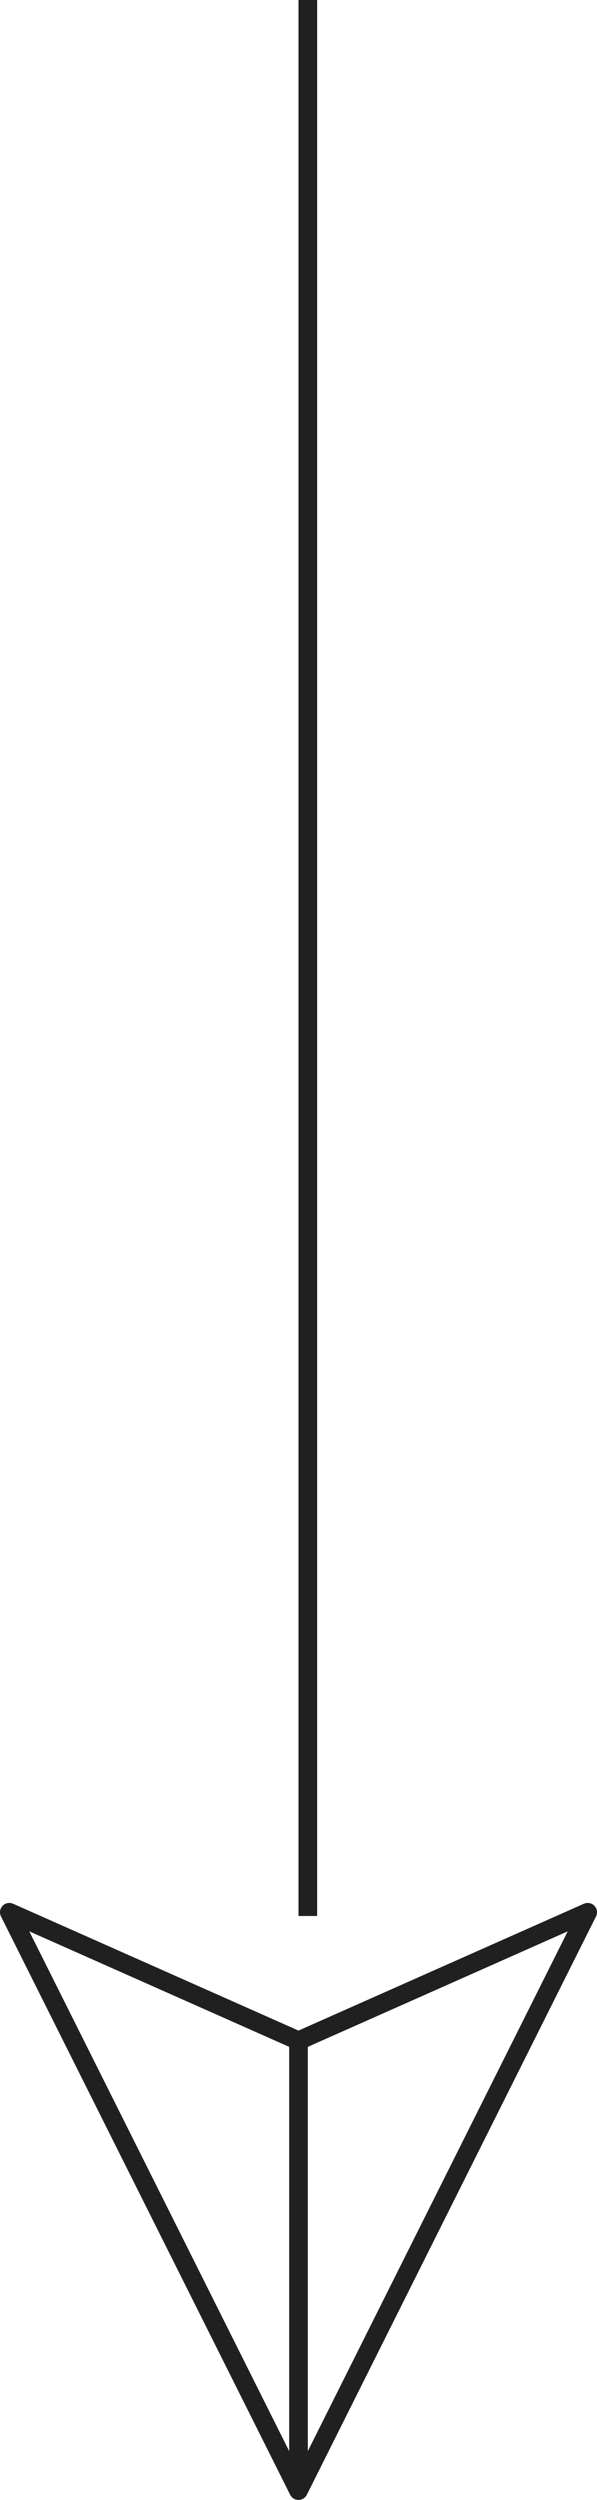
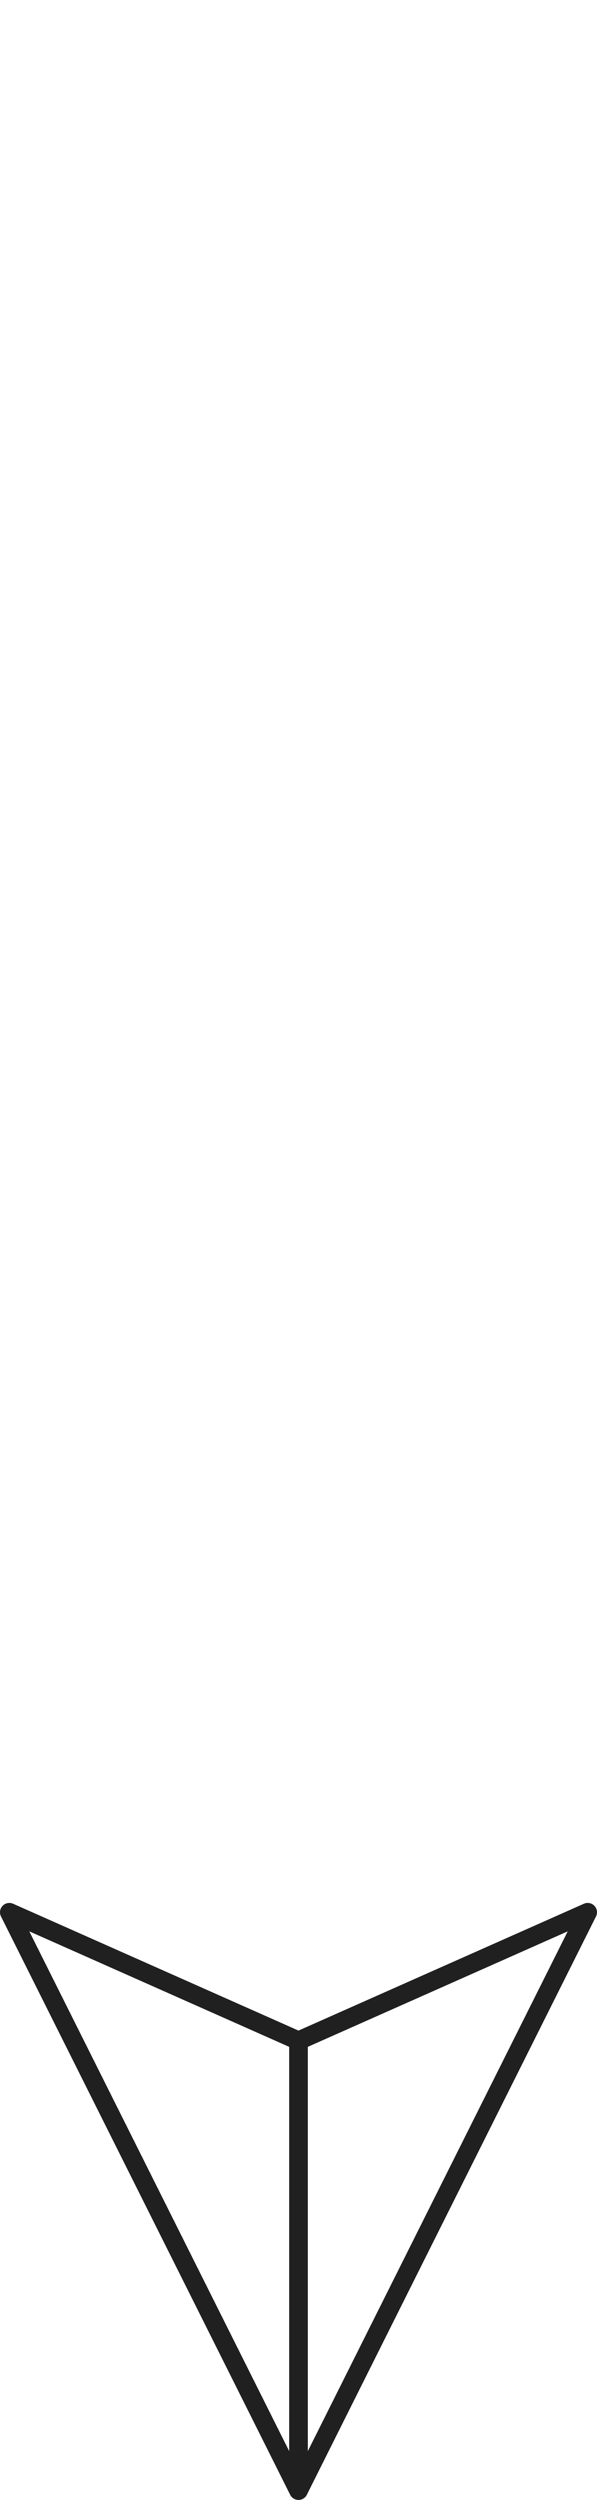
<svg xmlns="http://www.w3.org/2000/svg" width="32" height="134" viewBox="0 0 32 134">
  <g id="Group_1442" data-name="Group 1442" transform="translate(-945 -1040)">
-     <path id="Path_1" data-name="Path 1" d="M960,2098v102.7" transform="translate(1.5 -1058)" fill="none" stroke="#202020" stroke-width="1" />
    <path id="Path_80" data-name="Path 80" d="M16,24.611,31.5,31.5,16,.5.5,31.5,16,24.611V.5" transform="translate(977 1174) rotate(180)" fill="none" stroke="#202020" stroke-linecap="round" stroke-linejoin="round" stroke-miterlimit="10" stroke-width="1" />
  </g>
</svg>